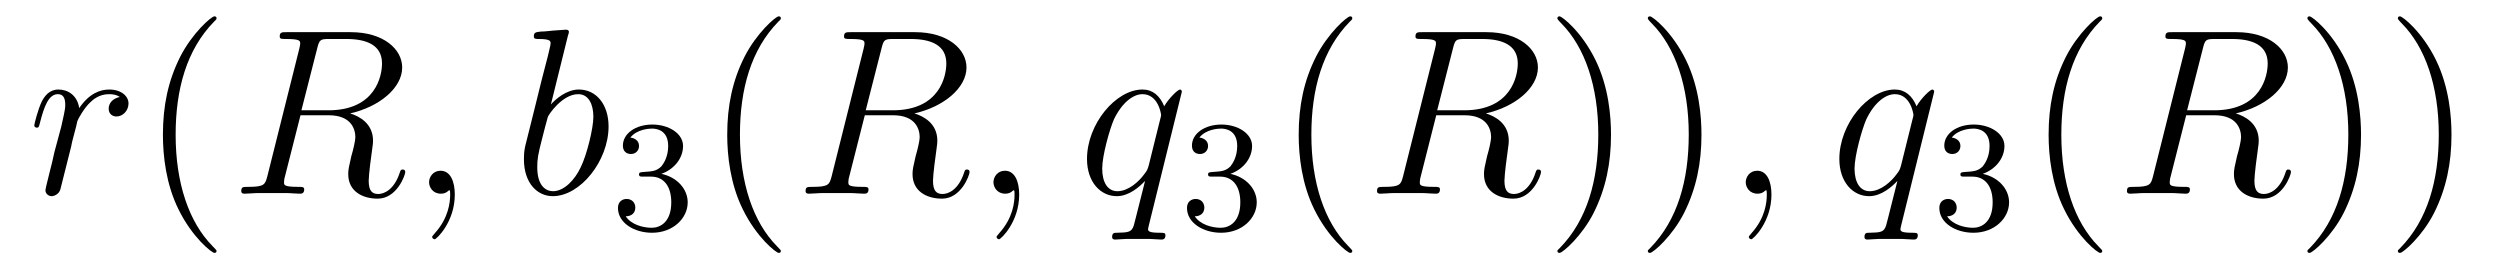
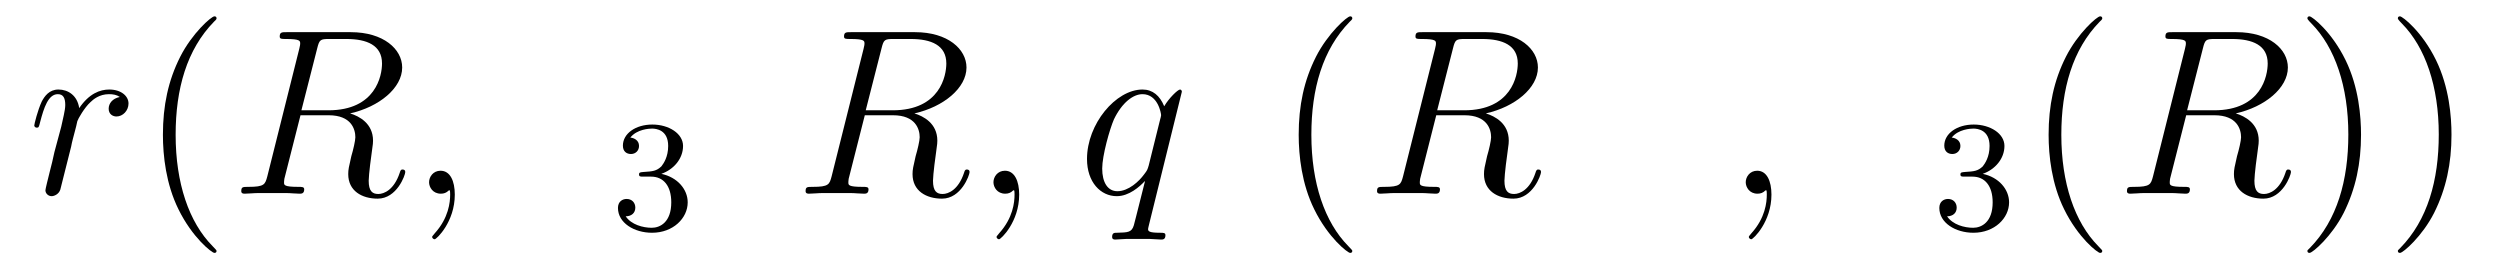
<svg xmlns="http://www.w3.org/2000/svg" height="14pt" version="1.1" viewBox="0 -14 126 14" width="126pt">
  <g id="page1">
    <g transform="matrix(1 0 0 1 -127 650)">
      <path d="M133.039 -659.113C132.664 -659.035 132.477 -658.785 132.477 -658.52C132.477 -658.238 132.695 -658.129 132.867 -658.129C133.195 -658.129 133.477 -658.426 133.477 -658.785C133.477 -659.16 133.102 -659.488 132.508 -659.488C132.039 -659.488 131.492 -659.285 130.992 -658.551C130.898 -659.191 130.43 -659.488 129.945 -659.488C129.477 -659.488 129.242 -659.145 129.102 -658.879C128.898 -658.441 128.727 -657.738 128.727 -657.676C128.727 -657.629 128.773 -657.566 128.852 -657.566C128.945 -657.566 128.961 -657.582 129.023 -657.848C129.211 -658.566 129.43 -659.254 129.914 -659.254C130.195 -659.254 130.289 -659.051 130.289 -658.707C130.289 -658.441 130.164 -657.988 130.086 -657.613L129.742 -656.332C129.695 -656.098 129.57 -655.566 129.508 -655.348C129.43 -655.035 129.289 -654.473 129.289 -654.41C129.289 -654.254 129.43 -654.113 129.602 -654.113C129.727 -654.113 129.961 -654.207 130.039 -654.441C130.07 -654.535 130.508 -656.332 130.586 -656.613C130.633 -656.879 130.711 -657.129 130.773 -657.379C130.82 -657.551 130.867 -657.738 130.898 -657.894C130.93 -658.004 131.258 -658.582 131.555 -658.848C131.695 -658.988 132.008 -659.254 132.492 -659.254C132.695 -659.254 132.883 -659.223 133.039 -659.113ZM133.676 -654.238" fill-rule="evenodd" />
      <path d="M137.914 -651.348C137.914 -651.379 137.914 -651.395 137.711 -651.598C136.523 -652.801 135.852 -654.77 135.852 -657.207C135.852 -659.52 136.414 -661.504 137.789 -662.91C137.914 -663.02 137.914 -663.051 137.914 -663.082C137.914 -663.16 137.852 -663.176 137.805 -663.176C137.648 -663.176 136.68 -662.316 136.086 -661.145C135.477 -659.941 135.211 -658.676 135.211 -657.207C135.211 -656.145 135.367 -654.723 135.992 -653.457C136.695 -652.02 137.68 -651.254 137.805 -651.254C137.852 -651.254 137.914 -651.27 137.914 -651.348ZM138.598 -654.238" fill-rule="evenodd" />
      <path d="M142.988 -661.566C143.098 -662.004 143.145 -662.035 143.598 -662.035H144.457C145.488 -662.035 146.254 -661.723 146.254 -660.801C146.254 -660.191 145.941 -658.441 143.551 -658.441H142.191L142.988 -661.566ZM144.645 -658.285C146.113 -658.613 147.27 -659.566 147.27 -660.598C147.27 -661.52 146.332 -662.379 144.676 -662.379H141.441C141.207 -662.379 141.098 -662.379 141.098 -662.16C141.098 -662.035 141.191 -662.035 141.41 -662.035C142.129 -662.035 142.129 -661.941 142.129 -661.801C142.129 -661.785 142.129 -661.707 142.082 -661.535L140.473 -655.113C140.363 -654.707 140.332 -654.582 139.52 -654.582C139.238 -654.582 139.16 -654.582 139.16 -654.363C139.16 -654.238 139.285 -654.238 139.332 -654.238C139.535 -654.238 139.785 -654.27 140.019 -654.27H141.426C141.645 -654.27 141.894 -654.238 142.098 -654.238C142.191 -654.238 142.332 -654.238 142.332 -654.457C142.332 -654.582 142.223 -654.582 142.035 -654.582C141.316 -654.582 141.316 -654.676 141.316 -654.801C141.316 -654.816 141.316 -654.894 141.332 -654.988L142.145 -658.191H143.566C144.707 -658.191 144.91 -657.488 144.91 -657.082C144.91 -656.91 144.801 -656.441 144.707 -656.129C144.582 -655.582 144.551 -655.457 144.551 -655.223C144.551 -654.379 145.238 -653.988 146.035 -653.988C147.004 -653.988 147.426 -655.176 147.426 -655.332C147.426 -655.426 147.363 -655.457 147.285 -655.457C147.191 -655.457 147.176 -655.379 147.144 -655.285C146.863 -654.441 146.363 -654.223 146.066 -654.223S145.582 -654.363 145.582 -654.894C145.582 -655.176 145.723 -656.27 145.738 -656.332C145.801 -656.769 145.801 -656.816 145.801 -656.91C145.801 -657.785 145.098 -658.145 144.645 -658.285ZM147.477 -654.238" fill-rule="evenodd" />
      <path d="M149.922 -654.191C149.922 -654.879 149.688 -655.395 149.203 -655.395C148.828 -655.395 148.625 -655.082 148.625 -654.816C148.625 -654.566 148.812 -654.238 149.219 -654.238C149.375 -654.238 149.5 -654.285 149.609 -654.395C149.625 -654.41 149.641 -654.41 149.656 -654.41C149.688 -654.41 149.688 -654.254 149.688 -654.191C149.688 -653.801 149.609 -653.019 148.922 -652.254C148.781 -652.098 148.781 -652.082 148.781 -652.051C148.781 -652.004 148.844 -651.941 148.906 -651.941C149 -651.941 149.922 -652.816 149.922 -654.191ZM150.832 -654.238" fill-rule="evenodd" />
-       <path d="M155.625 -662.207C155.641 -662.254 155.672 -662.332 155.672 -662.394C155.672 -662.504 155.547 -662.504 155.516 -662.504C155.516 -662.504 155.078 -662.473 154.859 -662.457C154.656 -662.441 154.484 -662.41 154.266 -662.41C153.984 -662.379 153.906 -662.363 153.906 -662.16C153.906 -662.035 154.016 -662.035 154.141 -662.035C154.75 -662.035 154.75 -661.926 154.75 -661.801C154.75 -661.723 154.656 -661.379 154.609 -661.16L154.313 -660.02C154.203 -659.535 153.516 -656.832 153.469 -656.629C153.406 -656.332 153.406 -656.129 153.406 -655.973C153.406 -654.754 154.094 -654.113 154.859 -654.113C156.25 -654.113 157.672 -655.895 157.672 -657.629C157.672 -658.723 157.062 -659.488 156.172 -659.488C155.547 -659.488 154.984 -658.988 154.766 -658.738L155.625 -662.207ZM154.875 -654.363C154.5 -654.363 154.078 -654.645 154.078 -655.566C154.078 -655.973 154.109 -656.191 154.328 -657.035C154.359 -657.176 154.563 -657.941 154.609 -658.098C154.625 -658.191 155.328 -659.254 156.141 -659.254C156.672 -659.254 156.906 -658.738 156.906 -658.113C156.906 -657.535 156.578 -656.191 156.266 -655.566C155.969 -654.926 155.422 -654.363 154.875 -654.363ZM157.793 -654.238" fill-rule="evenodd" />
      <path d="M159.816 -655.098C160.441 -655.098 160.832 -654.629 160.832 -653.801C160.832 -652.801 160.269 -652.52 159.848 -652.52C159.41 -652.52 158.816 -652.676 158.535 -653.098C158.832 -653.098 159.02 -653.27 159.02 -653.535C159.02 -653.785 158.848 -653.973 158.582 -653.973C158.379 -653.973 158.145 -653.848 158.145 -653.52C158.145 -652.77 158.957 -652.269 159.863 -652.269C160.926 -652.269 161.66 -653.004 161.66 -653.801C161.66 -654.457 161.145 -655.066 160.332 -655.238C160.957 -655.457 161.426 -656.004 161.426 -656.645C161.426 -657.27 160.707 -657.723 159.879 -657.723C159.035 -657.723 158.394 -657.27 158.394 -656.66C158.394 -656.363 158.582 -656.238 158.801 -656.238C159.035 -656.238 159.207 -656.41 159.207 -656.645C159.207 -656.941 158.941 -657.051 158.769 -657.066C159.098 -657.488 159.723 -657.519 159.863 -657.519C160.066 -657.519 160.676 -657.457 160.676 -656.645C160.676 -656.082 160.441 -655.754 160.332 -655.613C160.082 -655.379 159.91 -655.363 159.426 -655.332C159.27 -655.316 159.207 -655.316 159.207 -655.207C159.207 -655.098 159.285 -655.098 159.41 -655.098H159.816ZM162 -652.441" fill-rule="evenodd" />
-       <path d="M166.356 -651.348C166.356 -651.379 166.356 -651.395 166.152 -651.598C164.965 -652.801 164.293 -654.77 164.293 -657.207C164.293 -659.52 164.856 -661.504 166.23 -662.91C166.356 -663.02 166.356 -663.051 166.356 -663.082C166.356 -663.16 166.293 -663.176 166.246 -663.176C166.09 -663.176 165.121 -662.316 164.527 -661.145C163.918 -659.941 163.652 -658.676 163.652 -657.207C163.652 -656.145 163.809 -654.723 164.434 -653.457C165.137 -652.02 166.121 -651.254 166.246 -651.254C166.293 -651.254 166.356 -651.27 166.356 -651.348ZM167.039 -654.238" fill-rule="evenodd" />
      <path d="M171.43 -661.566C171.539 -662.004 171.586 -662.035 172.039 -662.035H172.898C173.93 -662.035 174.695 -661.723 174.695 -660.801C174.695 -660.191 174.383 -658.441 171.992 -658.441H170.633L171.43 -661.566ZM173.086 -658.285C174.555 -658.613 175.711 -659.566 175.711 -660.598C175.711 -661.52 174.773 -662.379 173.117 -662.379H169.883C169.648 -662.379 169.539 -662.379 169.539 -662.16C169.539 -662.035 169.633 -662.035 169.852 -662.035C170.57 -662.035 170.57 -661.941 170.57 -661.801C170.57 -661.785 170.57 -661.707 170.523 -661.535L168.914 -655.113C168.805 -654.707 168.773 -654.582 167.961 -654.582C167.68 -654.582 167.602 -654.582 167.602 -654.363C167.602 -654.238 167.727 -654.238 167.773 -654.238C167.977 -654.238 168.227 -654.27 168.461 -654.27H169.867C170.086 -654.27 170.336 -654.238 170.539 -654.238C170.633 -654.238 170.773 -654.238 170.773 -654.457C170.773 -654.582 170.664 -654.582 170.477 -654.582C169.758 -654.582 169.758 -654.676 169.758 -654.801C169.758 -654.816 169.758 -654.894 169.773 -654.988L170.586 -658.191H172.008C173.148 -658.191 173.352 -657.488 173.352 -657.082C173.352 -656.91 173.242 -656.441 173.148 -656.129C173.023 -655.582 172.992 -655.457 172.992 -655.223C172.992 -654.379 173.68 -653.988 174.477 -653.988C175.445 -653.988 175.867 -655.176 175.867 -655.332C175.867 -655.426 175.805 -655.457 175.727 -655.457C175.633 -655.457 175.617 -655.379 175.586 -655.285C175.305 -654.441 174.805 -654.223 174.508 -654.223C174.211 -654.223 174.023 -654.363 174.023 -654.894C174.023 -655.176 174.164 -656.27 174.18 -656.332C174.242 -656.769 174.242 -656.816 174.242 -656.91C174.242 -657.785 173.539 -658.145 173.086 -658.285ZM175.918 -654.238" fill-rule="evenodd" />
      <path d="M178.367 -654.191C178.367 -654.879 178.133 -655.395 177.648 -655.395C177.273 -655.395 177.07 -655.082 177.07 -654.816C177.07 -654.566 177.258 -654.238 177.664 -654.238C177.82 -654.238 177.945 -654.285 178.055 -654.395C178.07 -654.41 178.086 -654.41 178.102 -654.41C178.133 -654.41 178.133 -654.254 178.133 -654.191C178.133 -653.801 178.055 -653.019 177.367 -652.254C177.227 -652.098 177.227 -652.082 177.227 -652.051C177.227 -652.004 177.289 -651.941 177.352 -651.941C177.445 -651.941 178.367 -652.816 178.367 -654.191ZM179.277 -654.238" fill-rule="evenodd" />
      <path d="M186.566 -659.379C186.566 -659.441 186.519 -659.488 186.473 -659.488C186.363 -659.488 185.91 -659.051 185.676 -658.644C185.457 -659.176 185.098 -659.488 184.582 -659.488C183.238 -659.488 181.785 -657.754 181.785 -655.988C181.785 -654.816 182.473 -654.113 183.285 -654.113C183.91 -654.113 184.441 -654.598 184.691 -654.863H184.707L184.254 -653.066L184.145 -652.644C184.035 -652.285 183.848 -652.285 183.301 -652.269C183.16 -652.269 183.051 -652.269 183.051 -652.051C183.051 -651.957 183.113 -651.926 183.207 -651.926C183.363 -651.926 183.582 -651.957 183.754 -651.957H184.957C185.145 -651.957 185.348 -651.926 185.52 -651.926C185.598 -651.926 185.738 -651.926 185.738 -652.145C185.738 -652.269 185.645 -652.269 185.457 -652.269C184.91 -652.269 184.863 -652.348 184.863 -652.457C184.863 -652.504 184.879 -652.52 184.91 -652.676L186.566 -659.379ZM184.895 -655.66C184.832 -655.457 184.832 -655.426 184.66 -655.207C184.41 -654.863 183.879 -654.363 183.316 -654.363C182.832 -654.363 182.551 -654.801 182.551 -655.504C182.551 -656.16 182.926 -657.488 183.144 -657.988C183.551 -658.832 184.113 -659.254 184.582 -659.254C185.363 -659.254 185.52 -658.285 185.52 -658.191C185.52 -658.176 185.488 -658.02 185.473 -657.988L184.895 -655.66ZM186.473 -654.238" fill-rule="evenodd" />
-       <path d="M188.496 -655.098C189.121 -655.098 189.512 -654.629 189.512 -653.801C189.512 -652.801 188.949 -652.52 188.527 -652.52C188.09 -652.52 187.496 -652.676 187.215 -653.098C187.512 -653.098 187.699 -653.27 187.699 -653.535C187.699 -653.785 187.527 -653.973 187.262 -653.973C187.059 -653.973 186.824 -653.848 186.824 -653.52C186.824 -652.77 187.637 -652.269 188.543 -652.269C189.606 -652.269 190.34 -653.004 190.34 -653.801C190.34 -654.457 189.824 -655.066 189.012 -655.238C189.637 -655.457 190.105 -656.004 190.105 -656.645C190.105 -657.27 189.387 -657.723 188.559 -657.723C187.715 -657.723 187.074 -657.27 187.074 -656.66C187.074 -656.363 187.262 -656.238 187.48 -656.238C187.715 -656.238 187.887 -656.41 187.887 -656.645C187.887 -656.941 187.621 -657.051 187.449 -657.066C187.777 -657.488 188.402 -657.519 188.543 -657.519C188.746 -657.519 189.355 -657.457 189.355 -656.645C189.355 -656.082 189.121 -655.754 189.012 -655.613C188.762 -655.379 188.59 -655.363 188.106 -655.332C187.949 -655.316 187.887 -655.316 187.887 -655.207C187.887 -655.098 187.965 -655.098 188.09 -655.098H188.496ZM190.68 -652.441" fill-rule="evenodd" />
      <path d="M195.156 -651.348C195.156 -651.379 195.156 -651.395 194.953 -651.598C193.765 -652.801 193.093 -654.77 193.093 -657.207C193.093 -659.52 193.656 -661.504 195.031 -662.91C195.156 -663.02 195.156 -663.051 195.156 -663.082C195.156 -663.16 195.094 -663.176 195.047 -663.176C194.891 -663.176 193.922 -662.316 193.328 -661.145C192.719 -659.941 192.454 -658.676 192.454 -657.207C192.454 -656.145 192.61 -654.723 193.235 -653.457C193.938 -652.02 194.922 -651.254 195.047 -651.254C195.094 -651.254 195.156 -651.27 195.156 -651.348ZM195.84 -654.238" fill-rule="evenodd" />
      <path d="M200.231 -661.566C200.34 -662.004 200.387 -662.035 200.84 -662.035H201.7C202.73 -662.035 203.496 -661.723 203.496 -660.801C203.496 -660.191 203.184 -658.441 200.792 -658.441H199.434L200.231 -661.566ZM201.887 -658.285C203.356 -658.613 204.511 -659.566 204.511 -660.598C204.511 -661.52 203.574 -662.379 201.918 -662.379H198.684C198.449 -662.379 198.34 -662.379 198.34 -662.16C198.34 -662.035 198.433 -662.035 198.653 -662.035C199.372 -662.035 199.372 -661.941 199.372 -661.801C199.372 -661.785 199.372 -661.707 199.325 -661.535L197.714 -655.113C197.605 -654.707 197.574 -654.582 196.762 -654.582C196.481 -654.582 196.403 -654.582 196.403 -654.363C196.403 -654.238 196.528 -654.238 196.574 -654.238C196.777 -654.238 197.027 -654.27 197.262 -654.27H198.668C198.887 -654.27 199.136 -654.238 199.34 -654.238C199.434 -654.238 199.574 -654.238 199.574 -654.457C199.574 -654.582 199.465 -654.582 199.277 -654.582C198.559 -654.582 198.559 -654.676 198.559 -654.801C198.559 -654.816 198.559 -654.894 198.575 -654.988L199.387 -658.191H200.809C201.949 -658.191 202.152 -657.488 202.152 -657.082C202.152 -656.91 202.043 -656.441 201.949 -656.129C201.824 -655.582 201.793 -655.457 201.793 -655.223C201.793 -654.379 202.481 -653.988 203.278 -653.988C204.246 -653.988 204.668 -655.176 204.668 -655.332C204.668 -655.426 204.606 -655.457 204.527 -655.457C204.433 -655.457 204.418 -655.379 204.386 -655.285C204.106 -654.441 203.605 -654.223 203.309 -654.223C203.011 -654.223 202.824 -654.363 202.824 -654.894C202.824 -655.176 202.964 -656.27 202.98 -656.332C203.042 -656.769 203.042 -656.816 203.042 -656.91C203.042 -657.785 202.34 -658.145 201.887 -658.285ZM204.719 -654.238" fill-rule="evenodd" />
-       <path d="M208.195 -657.207C208.195 -658.113 208.086 -659.598 207.414 -660.973C206.711 -662.41 205.727 -663.176 205.602 -663.176C205.555 -663.176 205.492 -663.16 205.492 -663.082C205.492 -663.051 205.492 -663.02 205.696 -662.816C206.882 -661.613 207.554 -659.645 207.554 -657.223C207.554 -654.91 206.992 -652.91 205.618 -651.504C205.492 -651.395 205.492 -651.379 205.492 -651.348C205.492 -651.27 205.555 -651.254 205.602 -651.254C205.758 -651.254 206.726 -652.098 207.32 -653.27C207.93 -654.488 208.195 -655.77 208.195 -657.207ZM212.754 -657.207C212.754 -658.113 212.645 -659.598 211.973 -660.973C211.27 -662.41 210.286 -663.176 210.16 -663.176C210.113 -663.176 210.05 -663.16 210.05 -663.082C210.05 -663.051 210.05 -663.02 210.254 -662.816C211.441 -661.613 212.113 -659.645 212.113 -657.223C212.113 -654.91 211.55 -652.91 210.175 -651.504C210.05 -651.395 210.05 -651.379 210.05 -651.348C210.05 -651.27 210.113 -651.254 210.16 -651.254C210.317 -651.254 211.285 -652.098 211.879 -653.27C212.489 -654.488 212.754 -655.77 212.754 -657.207ZM213.953 -654.238" fill-rule="evenodd" />
      <path d="M216.281 -654.191C216.281 -654.879 216.047 -655.395 215.562 -655.395C215.188 -655.395 214.985 -655.082 214.985 -654.816C214.985 -654.566 215.172 -654.238 215.578 -654.238C215.735 -654.238 215.86 -654.285 215.969 -654.395C215.984 -654.41 216 -654.41 216.016 -654.41C216.047 -654.41 216.047 -654.254 216.047 -654.191C216.047 -653.801 215.969 -653.019 215.281 -652.254C215.141 -652.098 215.141 -652.082 215.141 -652.051C215.141 -652.004 215.203 -651.941 215.266 -651.941C215.359 -651.941 216.281 -652.816 216.281 -654.191ZM217.192 -654.238" fill-rule="evenodd" />
-       <path d="M224.484 -659.379C224.484 -659.441 224.437 -659.488 224.39 -659.488C224.281 -659.488 223.828 -659.051 223.594 -658.644C223.375 -659.176 223.015 -659.488 222.5 -659.488C221.156 -659.488 219.703 -657.754 219.703 -655.988C219.703 -654.816 220.391 -654.113 221.203 -654.113C221.828 -654.113 222.359 -654.598 222.61 -654.863H222.625L222.172 -653.066L222.062 -652.644C221.953 -652.285 221.766 -652.285 221.219 -652.269C221.078 -652.269 220.969 -652.269 220.969 -652.051C220.969 -651.957 221.032 -651.926 221.125 -651.926C221.281 -651.926 221.5 -651.957 221.672 -651.957H222.875C223.062 -651.957 223.266 -651.926 223.438 -651.926C223.516 -651.926 223.656 -651.926 223.656 -652.145C223.656 -652.269 223.562 -652.269 223.375 -652.269C222.828 -652.269 222.781 -652.348 222.781 -652.457C222.781 -652.504 222.797 -652.52 222.828 -652.676L224.484 -659.379ZM222.812 -655.66C222.75 -655.457 222.75 -655.426 222.578 -655.207C222.328 -654.863 221.797 -654.363 221.234 -654.363C220.75 -654.363 220.469 -654.801 220.469 -655.504C220.469 -656.16 220.843 -657.488 221.063 -657.988C221.468 -658.832 222.031 -659.254 222.5 -659.254C223.282 -659.254 223.438 -658.285 223.438 -658.191C223.438 -658.176 223.406 -658.02 223.391 -657.988L222.812 -655.66ZM224.39 -654.238" fill-rule="evenodd" />
      <path d="M226.414 -655.098C227.039 -655.098 227.43 -654.629 227.43 -653.801C227.43 -652.801 226.867 -652.52 226.445 -652.52C226.008 -652.52 225.414 -652.676 225.133 -653.098C225.43 -653.098 225.617 -653.27 225.617 -653.535C225.617 -653.785 225.445 -653.973 225.18 -653.973C224.976 -653.973 224.742 -653.848 224.742 -653.52C224.742 -652.77 225.554 -652.269 226.46 -652.269C227.524 -652.269 228.258 -653.004 228.258 -653.801C228.258 -654.457 227.742 -655.066 226.93 -655.238C227.555 -655.457 228.024 -656.004 228.024 -656.645C228.024 -657.27 227.305 -657.723 226.476 -657.723C225.632 -657.723 224.992 -657.27 224.992 -656.66C224.992 -656.363 225.18 -656.238 225.398 -656.238C225.632 -656.238 225.805 -656.41 225.805 -656.645C225.805 -656.941 225.539 -657.051 225.367 -657.066C225.695 -657.488 226.32 -657.519 226.46 -657.519C226.664 -657.519 227.274 -657.457 227.274 -656.645C227.274 -656.082 227.039 -655.754 226.93 -655.613C226.68 -655.379 226.508 -655.363 226.024 -655.332C225.868 -655.316 225.805 -655.316 225.805 -655.207C225.805 -655.098 225.883 -655.098 226.008 -655.098H226.414ZM228.598 -652.441" fill-rule="evenodd" />
      <path d="M232.954 -651.348C232.954 -651.379 232.954 -651.395 232.75 -651.598C231.563 -652.801 230.891 -654.77 230.891 -657.207C230.891 -659.52 231.454 -661.504 232.828 -662.91C232.954 -663.02 232.954 -663.051 232.954 -663.082C232.954 -663.16 232.891 -663.176 232.843 -663.176C232.687 -663.176 231.719 -662.316 231.125 -661.145C230.515 -659.941 230.25 -658.676 230.25 -657.207C230.25 -656.145 230.406 -654.723 231.031 -653.457C231.734 -652.02 232.718 -651.254 232.843 -651.254C232.891 -651.254 232.954 -651.27 232.954 -651.348ZM233.636 -654.238" fill-rule="evenodd" />
      <path d="M238.027 -661.566C238.136 -662.004 238.183 -662.035 238.637 -662.035H239.496C240.527 -662.035 241.292 -661.723 241.292 -660.801C241.292 -660.191 240.98 -658.441 238.59 -658.441H237.23L238.027 -661.566ZM239.683 -658.285C241.152 -658.613 242.309 -659.566 242.309 -660.598C242.309 -661.52 241.372 -662.379 239.714 -662.379H236.48C236.246 -662.379 236.137 -662.379 236.137 -662.16C236.137 -662.035 236.231 -662.035 236.449 -662.035C237.168 -662.035 237.168 -661.941 237.168 -661.801C237.168 -661.785 237.168 -661.707 237.121 -661.535L235.512 -655.113C235.403 -654.707 235.372 -654.582 234.559 -654.582C234.277 -654.582 234.199 -654.582 234.199 -654.363C234.199 -654.238 234.324 -654.238 234.371 -654.238C234.575 -654.238 234.824 -654.27 235.058 -654.27H236.465C236.683 -654.27 236.934 -654.238 237.137 -654.238C237.23 -654.238 237.371 -654.238 237.371 -654.457C237.371 -654.582 237.262 -654.582 237.074 -654.582C236.356 -654.582 236.356 -654.676 236.356 -654.801C236.356 -654.816 236.356 -654.894 236.371 -654.988L237.184 -658.191H238.606C239.746 -658.191 239.95 -657.488 239.95 -657.082C239.95 -656.91 239.84 -656.441 239.746 -656.129C239.621 -655.582 239.59 -655.457 239.59 -655.223C239.59 -654.379 240.277 -653.988 241.074 -653.988C242.042 -653.988 242.465 -655.176 242.465 -655.332C242.465 -655.426 242.402 -655.457 242.324 -655.457C242.231 -655.457 242.215 -655.379 242.184 -655.285C241.902 -654.441 241.403 -654.223 241.105 -654.223C240.809 -654.223 240.622 -654.363 240.622 -654.894C240.622 -655.176 240.762 -656.27 240.778 -656.332C240.84 -656.769 240.84 -656.816 240.84 -656.91C240.84 -657.785 240.137 -658.145 239.683 -658.285ZM242.515 -654.238" fill-rule="evenodd" />
      <path d="M245.996 -657.207C245.996 -658.113 245.887 -659.598 245.215 -660.973C244.512 -662.41 243.527 -663.176 243.402 -663.176C243.355 -663.176 243.293 -663.16 243.293 -663.082C243.293 -663.051 243.293 -663.02 243.496 -662.816C244.684 -661.613 245.356 -659.645 245.356 -657.223C245.356 -654.91 244.793 -652.91 243.418 -651.504C243.293 -651.395 243.293 -651.379 243.293 -651.348C243.293 -651.27 243.355 -651.254 243.402 -651.254C243.559 -651.254 244.528 -652.098 245.122 -653.27C245.73 -654.488 245.996 -655.77 245.996 -657.207ZM250.555 -657.207C250.555 -658.113 250.445 -659.598 249.774 -660.973C249.071 -662.41 248.086 -663.176 247.961 -663.176C247.914 -663.176 247.852 -663.16 247.852 -663.082C247.852 -663.051 247.852 -663.02 248.054 -662.816C249.242 -661.613 249.914 -659.645 249.914 -657.223C249.914 -654.91 249.352 -652.91 247.976 -651.504C247.852 -651.395 247.852 -651.379 247.852 -651.348C247.852 -651.27 247.914 -651.254 247.961 -651.254C248.117 -651.254 249.086 -652.098 249.679 -653.27C250.289 -654.488 250.555 -655.77 250.555 -657.207ZM251.754 -654.238" fill-rule="evenodd" />
    </g>
  </g>
</svg>